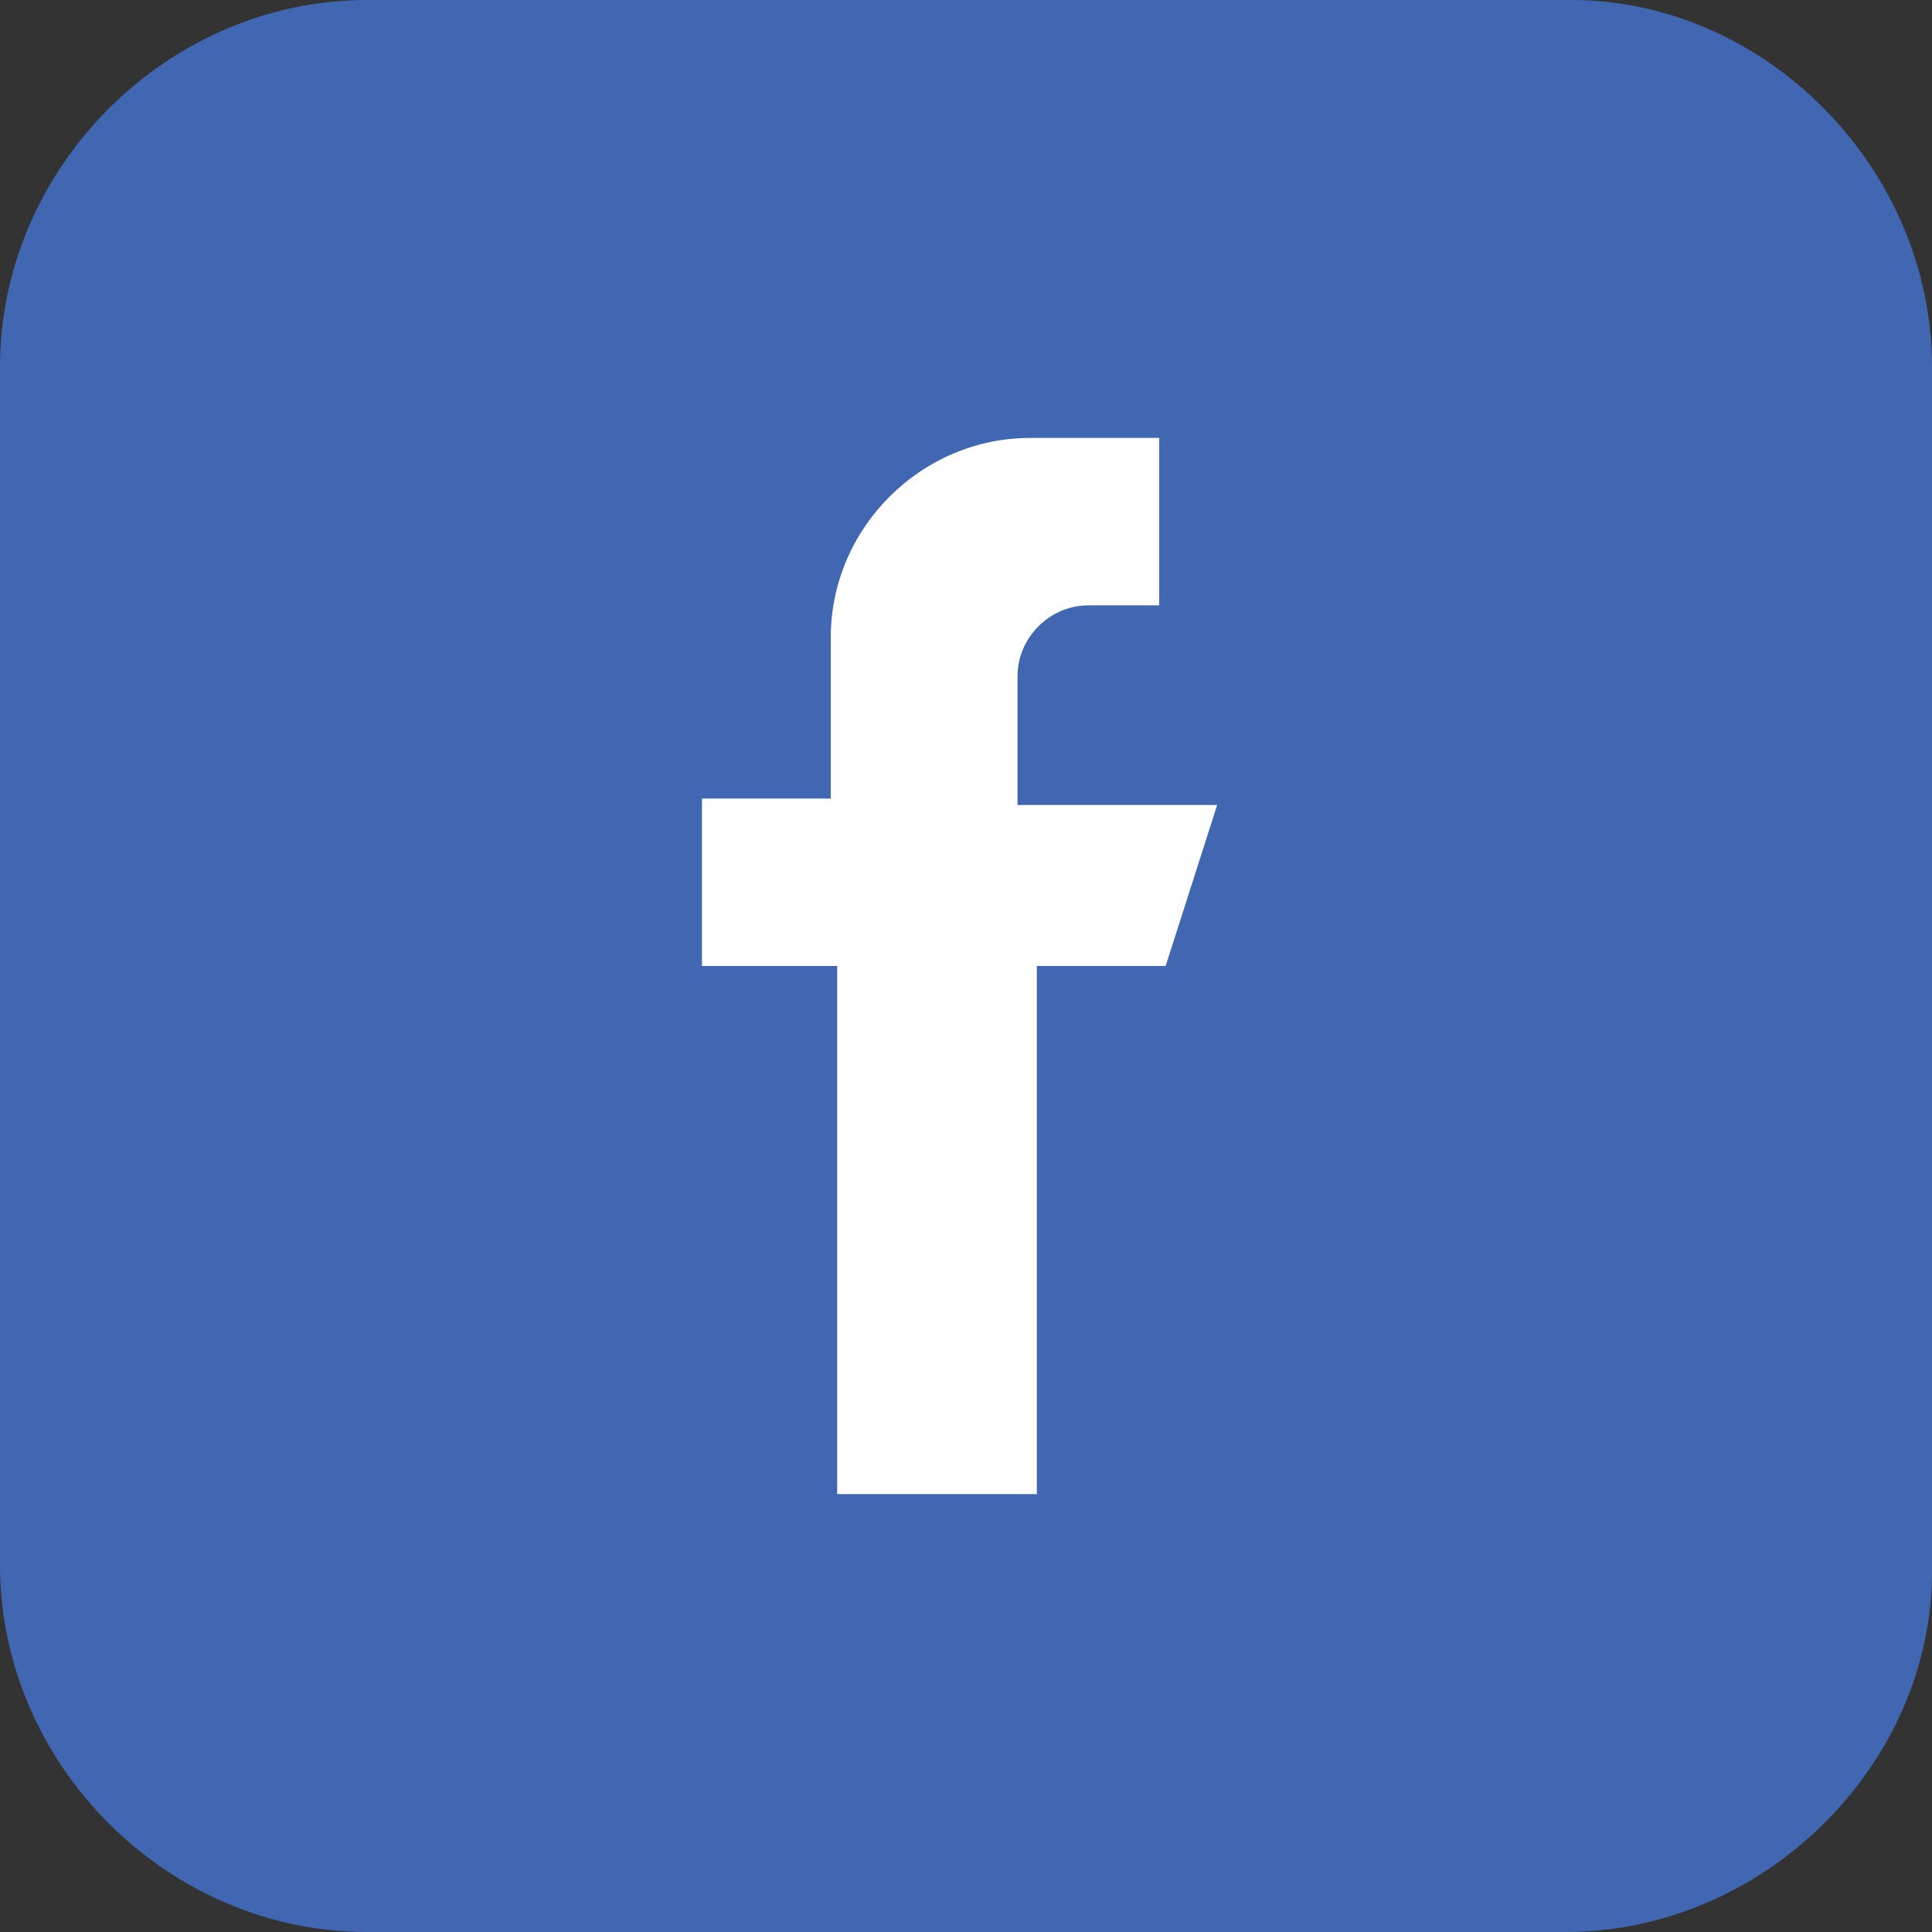
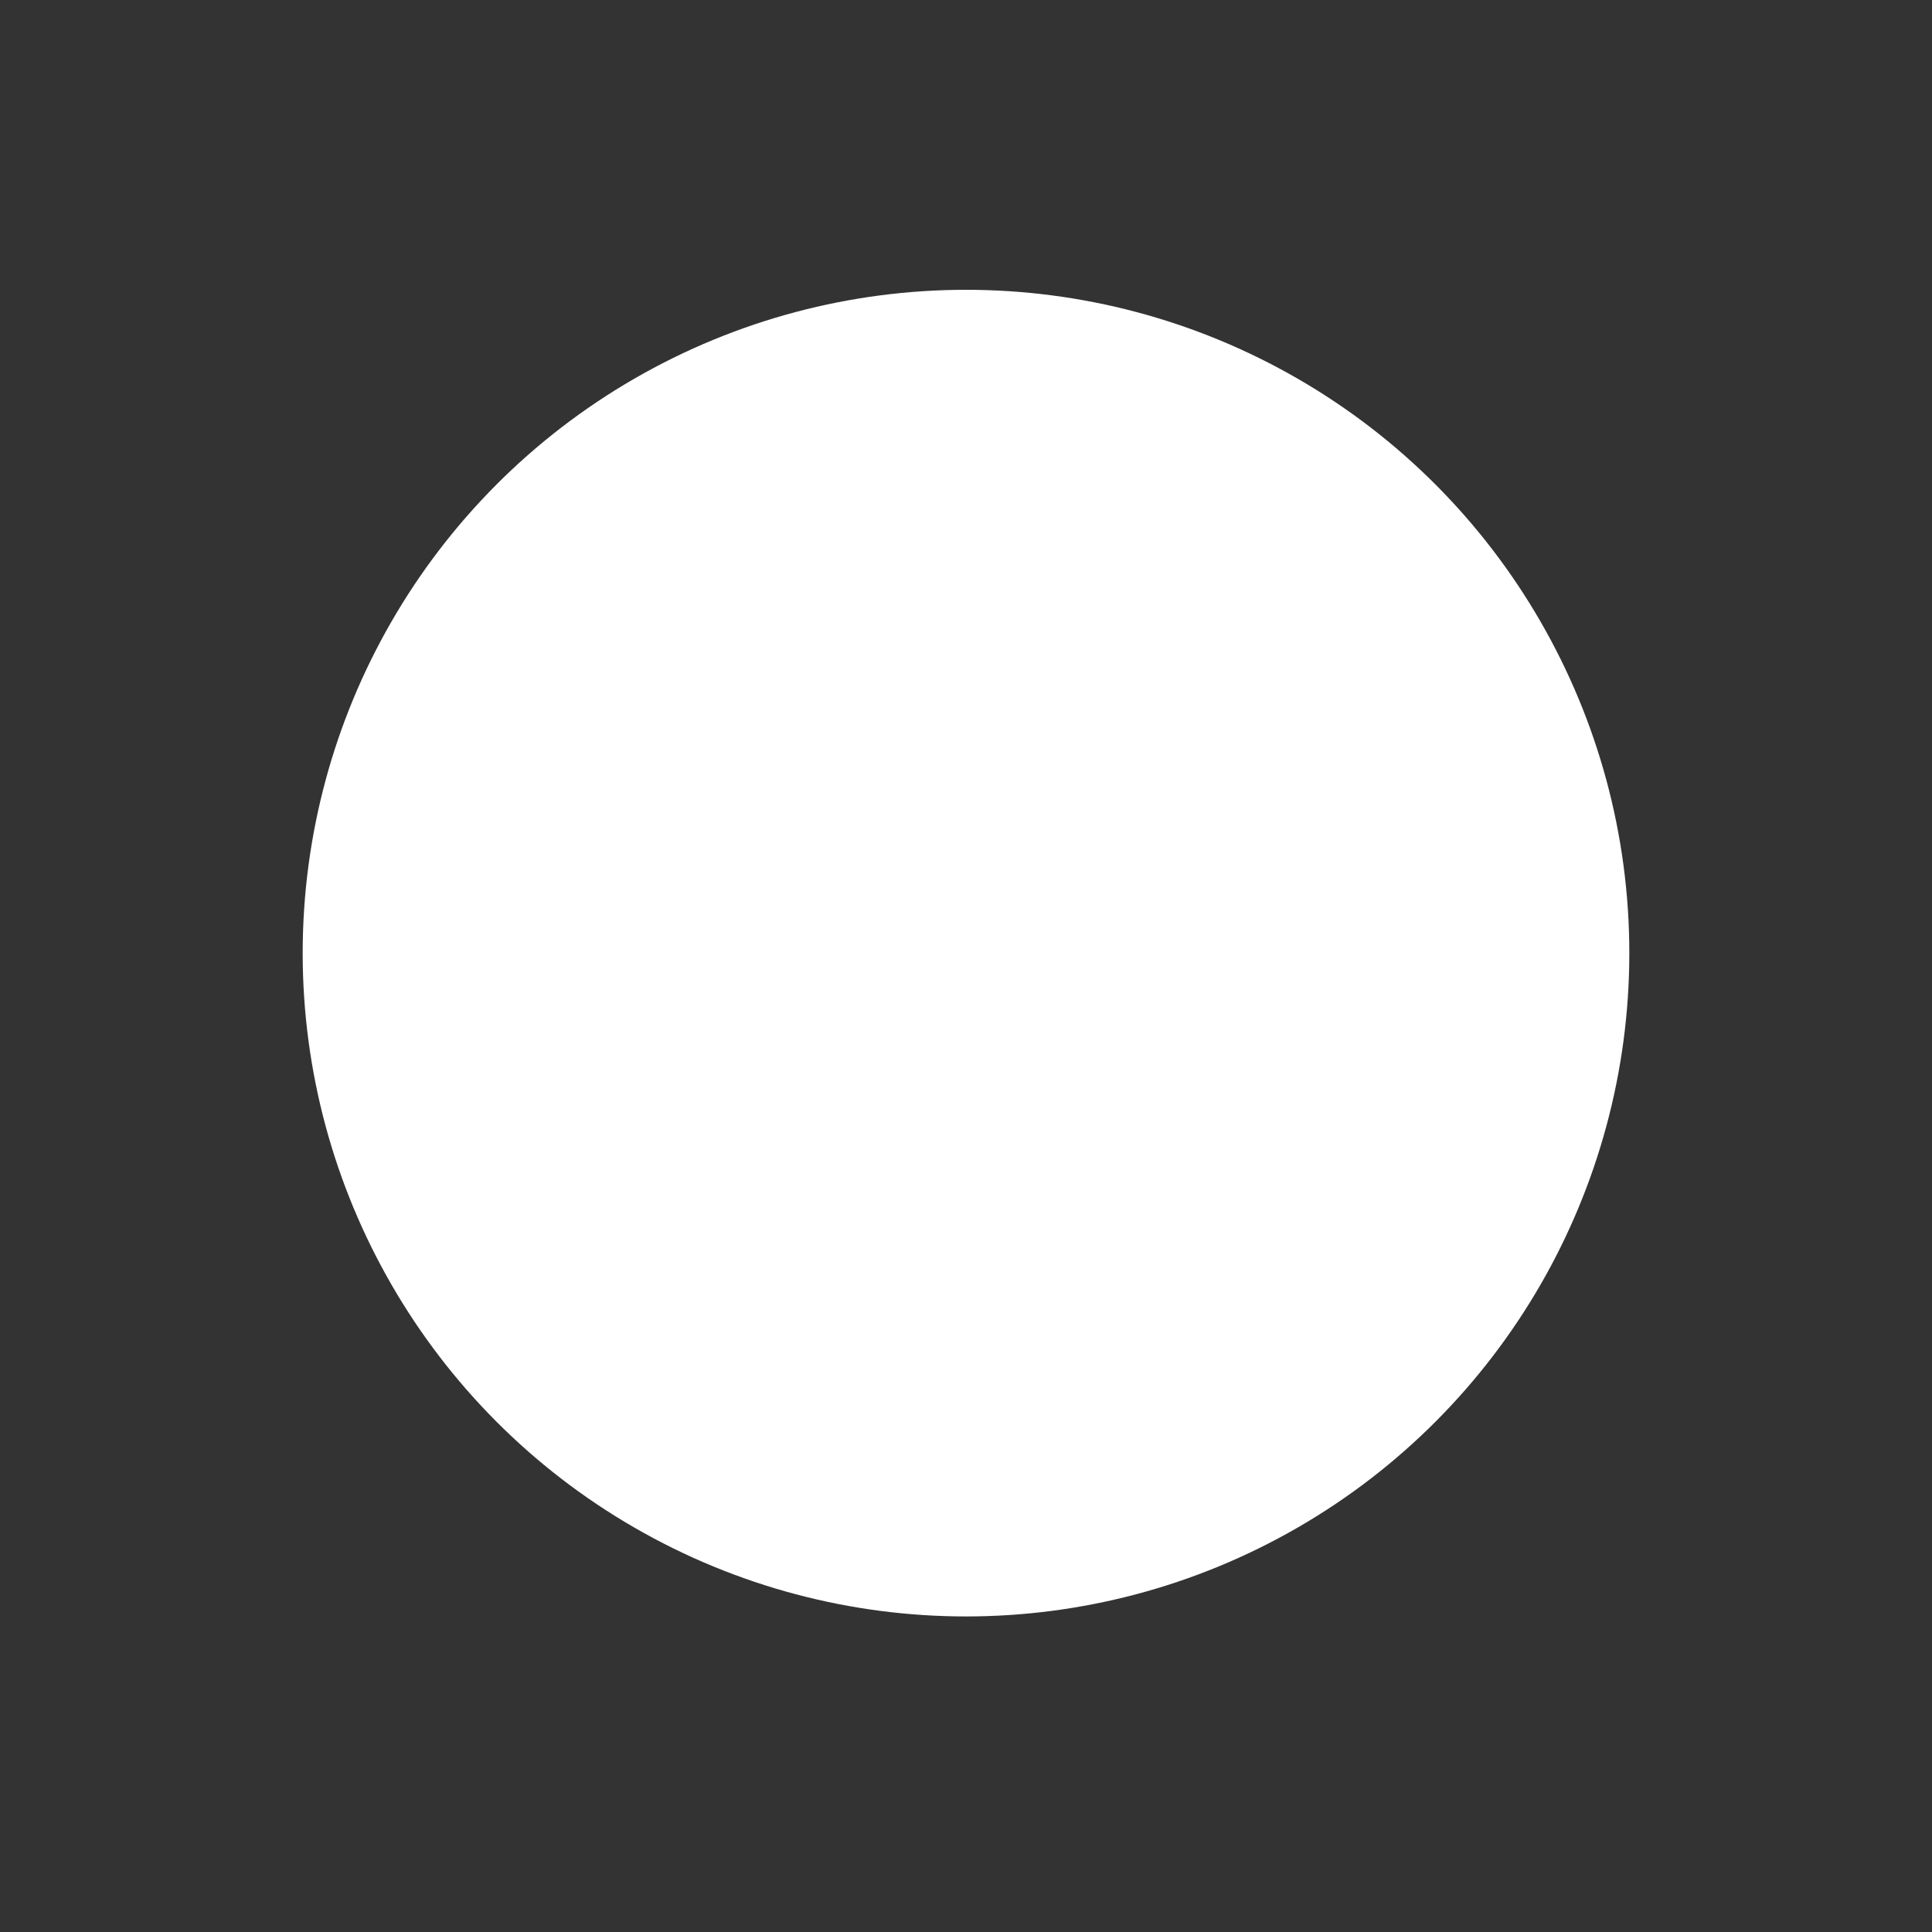
<svg xmlns="http://www.w3.org/2000/svg" version="1.1" id="Layer_1" x="0px" y="0px" viewBox="0 0 30 30" style="enable-background:new 0 0 30 30;" xml:space="preserve">
  <rect x="0" y="0" width="30" height="30" fill="#333333" stroke="none" />
  <style type="text/css">
	.st0{fill:#4267B2;}
	.st1{fill:#FFFFFF;}
</style>
-   <path class="st0" d="M24.3,30H5.7C2.6,30,0,27.4,0,24.3V5.7C0,2.6,2.6,0,5.7,0h18.7C27.4,0,30,2.6,30,5.7v18.7  C30,27.4,27.4,30,24.3,30z" />
  <circle class="st1" cx="15" cy="14.8" r="10.3" />
-   <path class="st0" d="M15,0C6.7,0,0,6.7,0,15c0,8.2,6.7,15,15,15c8.2,0,15-6.7,15-15S23.2,0,15,0z M18.1,15h-2v8.2H13V15h-2.1v-2.6h2  V9.9c0-1.7,1.4-3.1,3.1-3.1h2v2.6h-1.1c-0.6,0-1.1,0.5-1.1,1.1v2h3.1L18.1,15z" />
</svg>